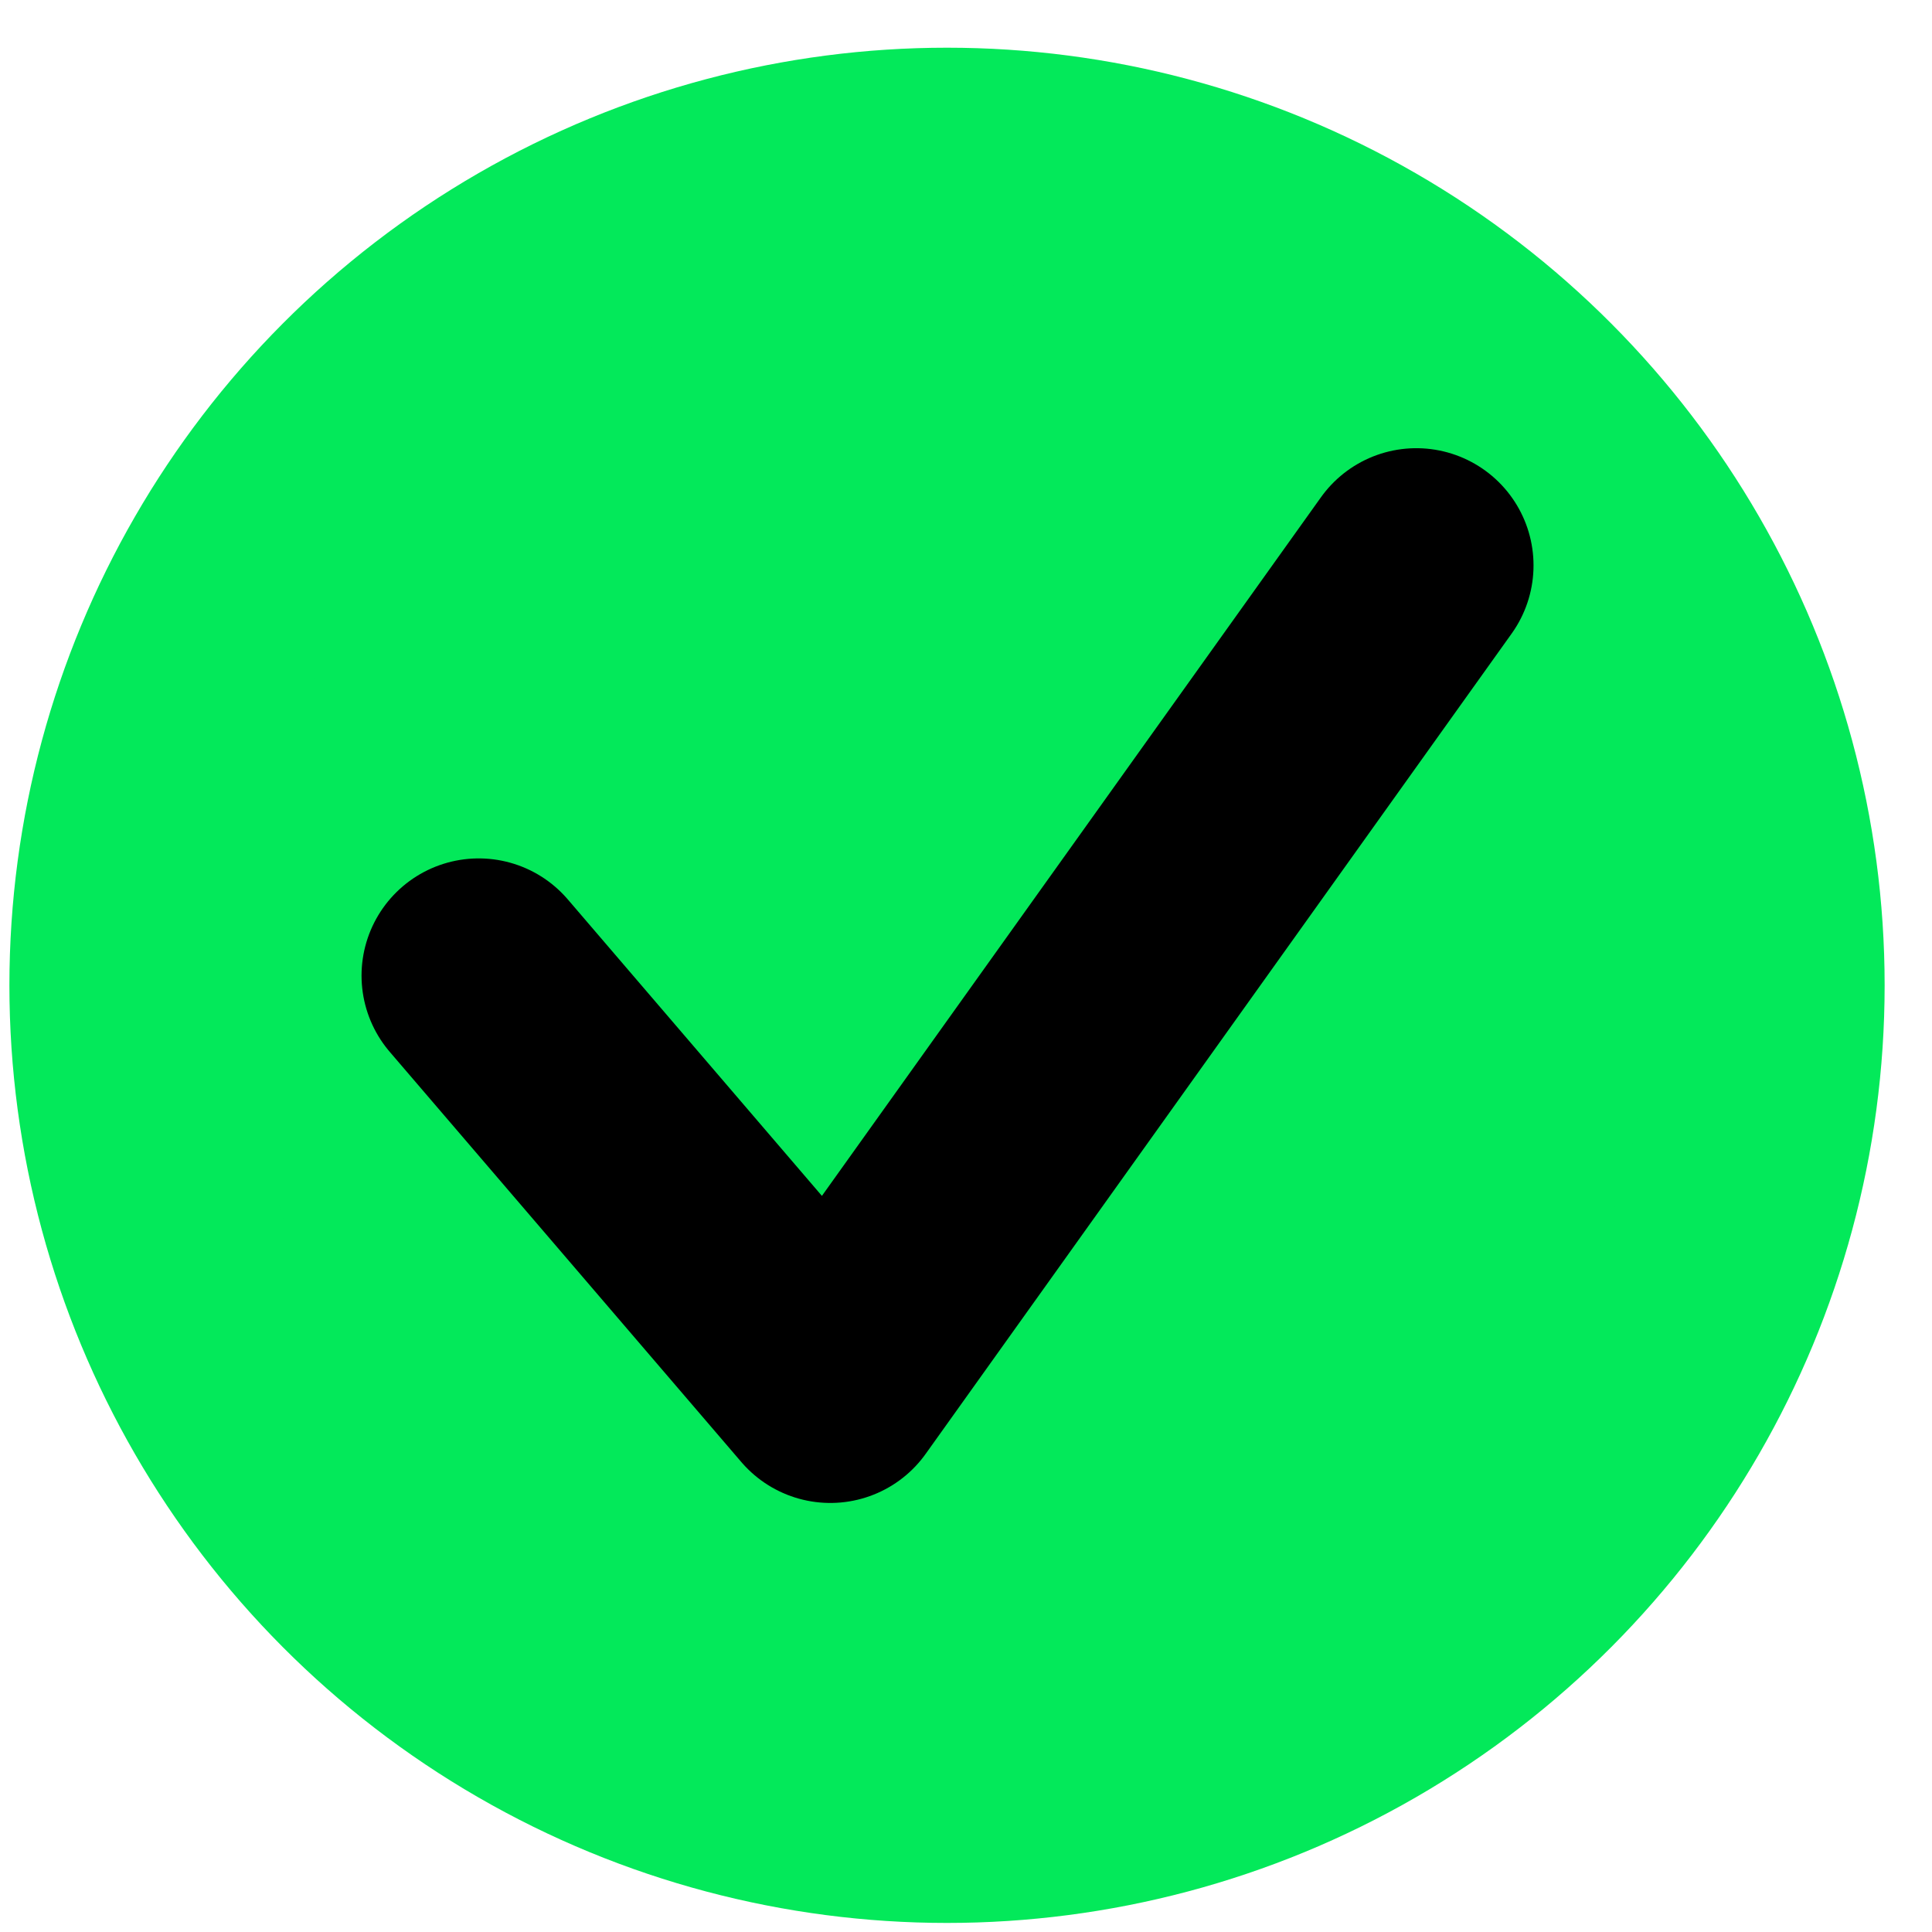
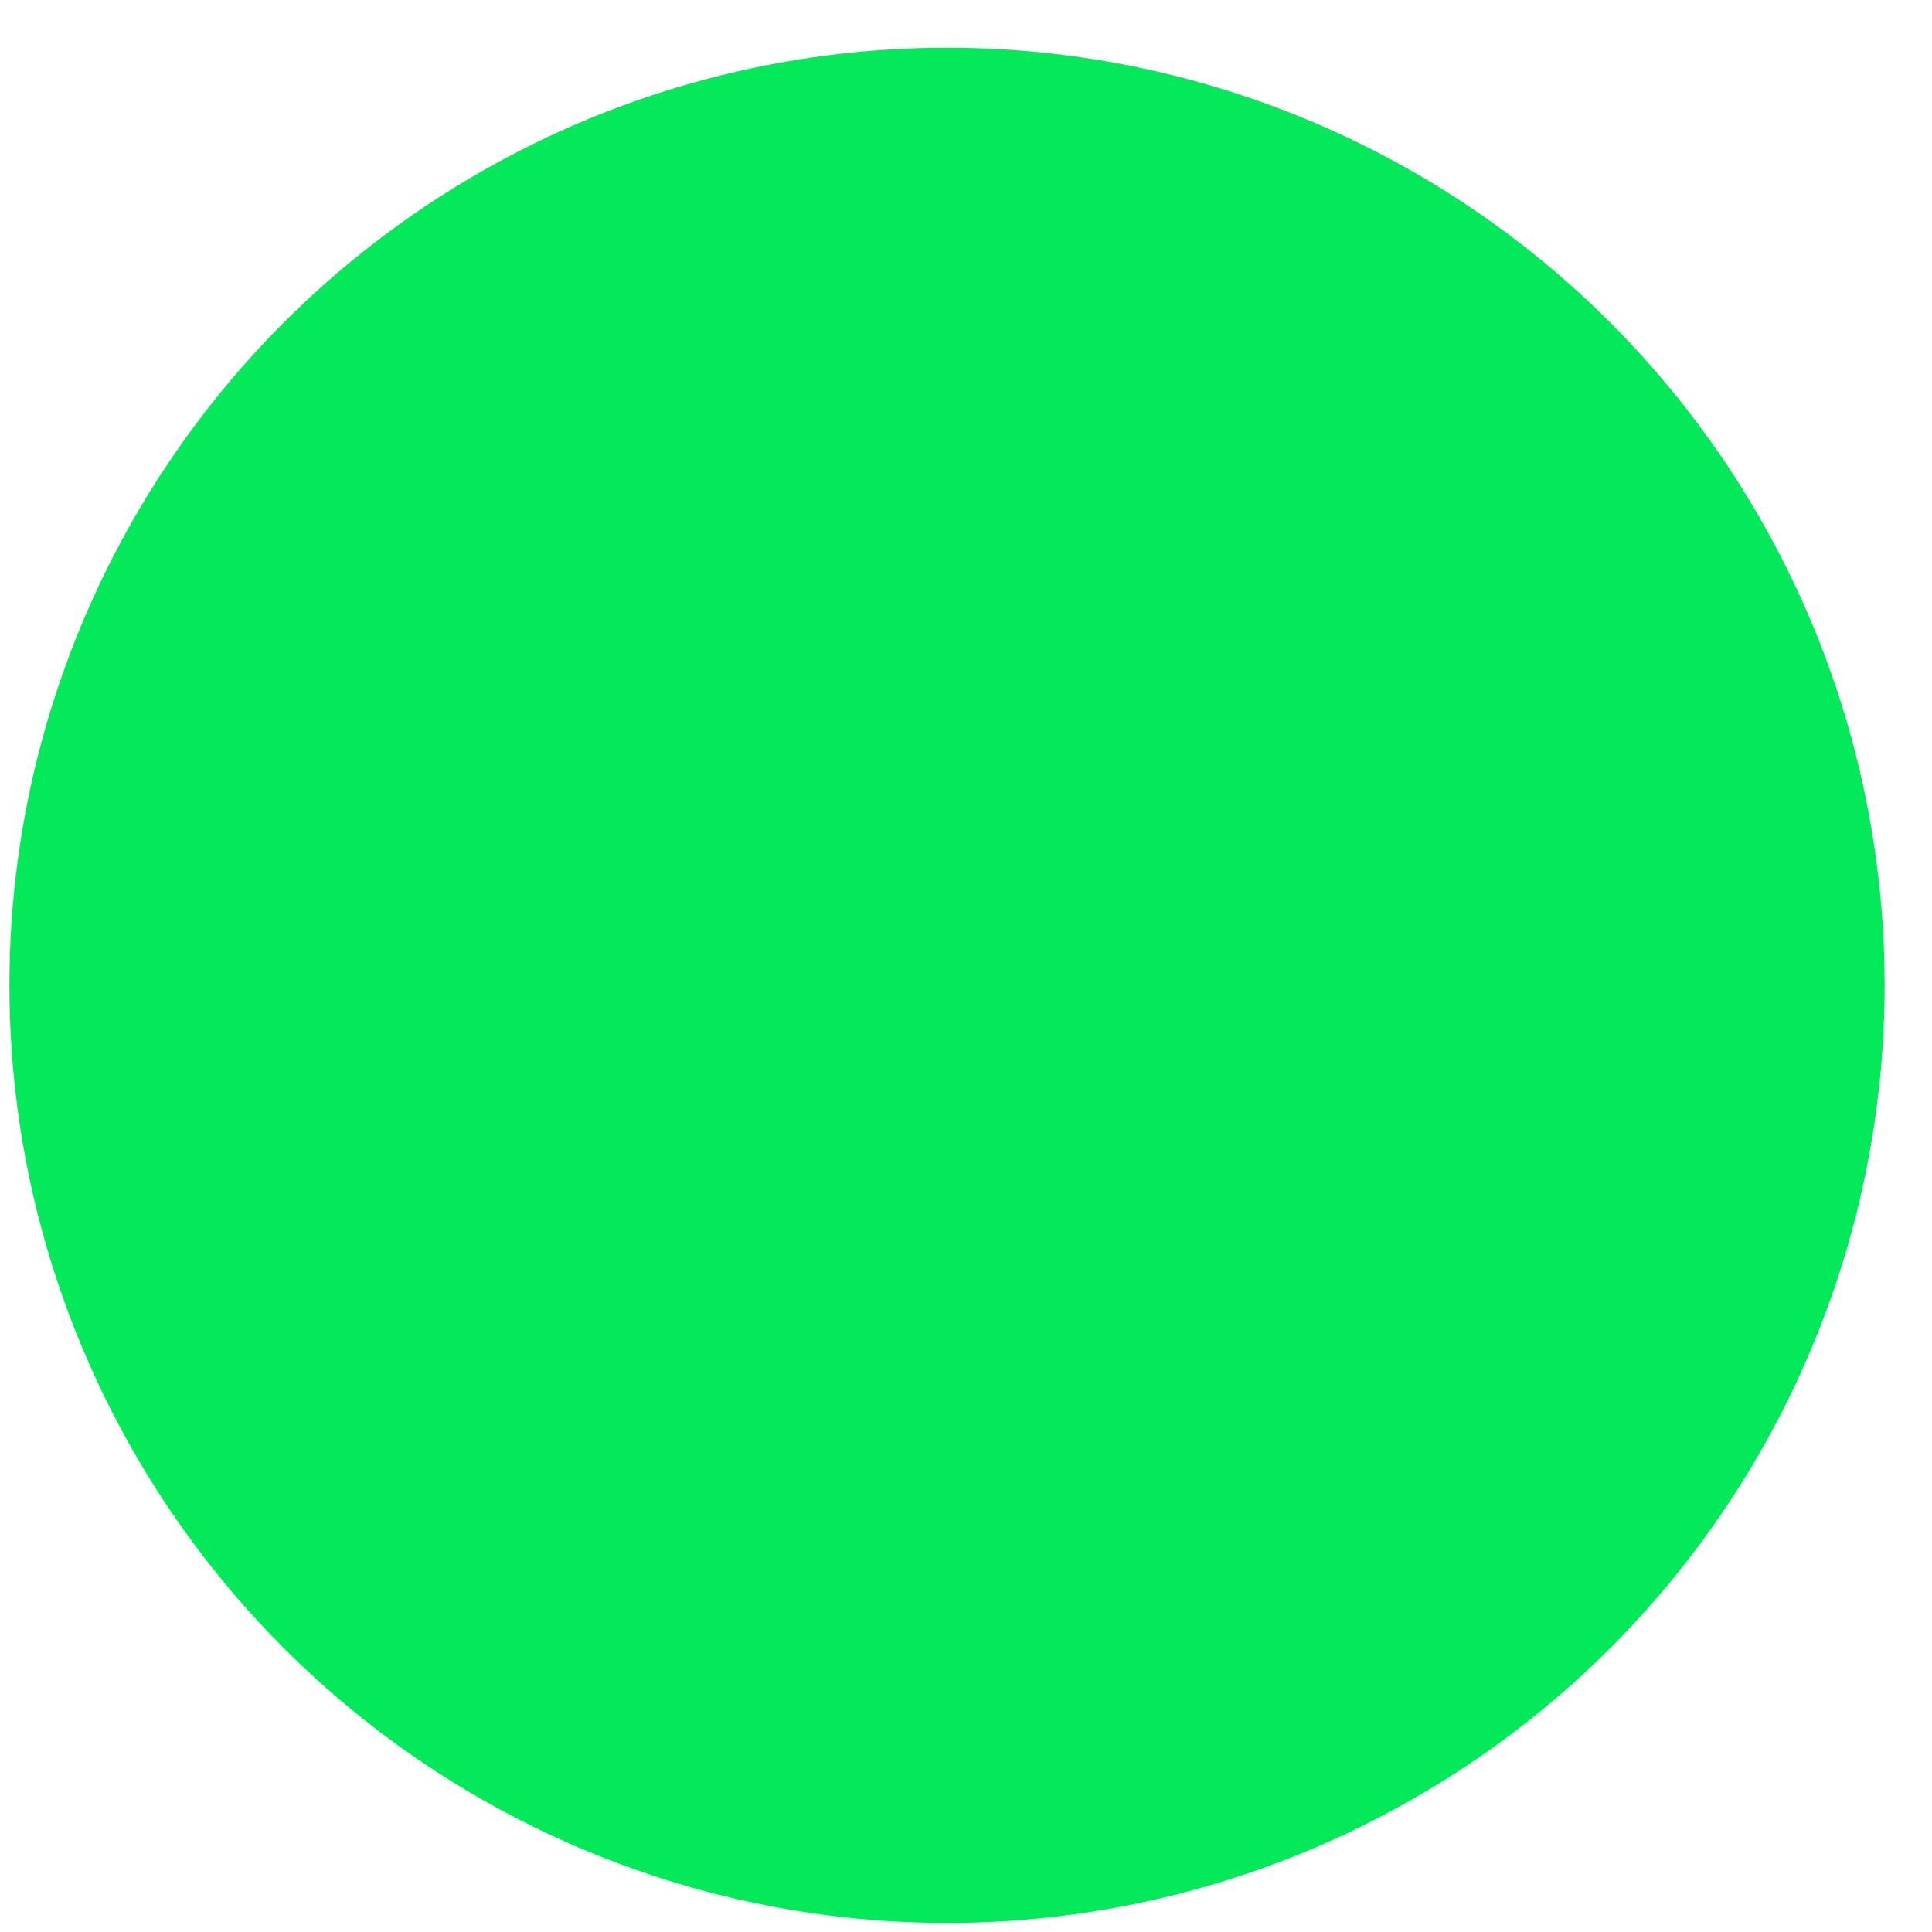
<svg xmlns="http://www.w3.org/2000/svg" width="34" height="34" viewBox="0 0 34 34" fill="none">
  <circle cx="16.666" cy="17.34" r="14.438" fill="#03E95A" stroke="#03E95A" stroke-width="4.125" />
-   <path d="M8.425 17.169L14.612 24.387L24.925 9.95" stroke="black" stroke-width="4.125" stroke-linecap="round" stroke-linejoin="round" />
</svg>